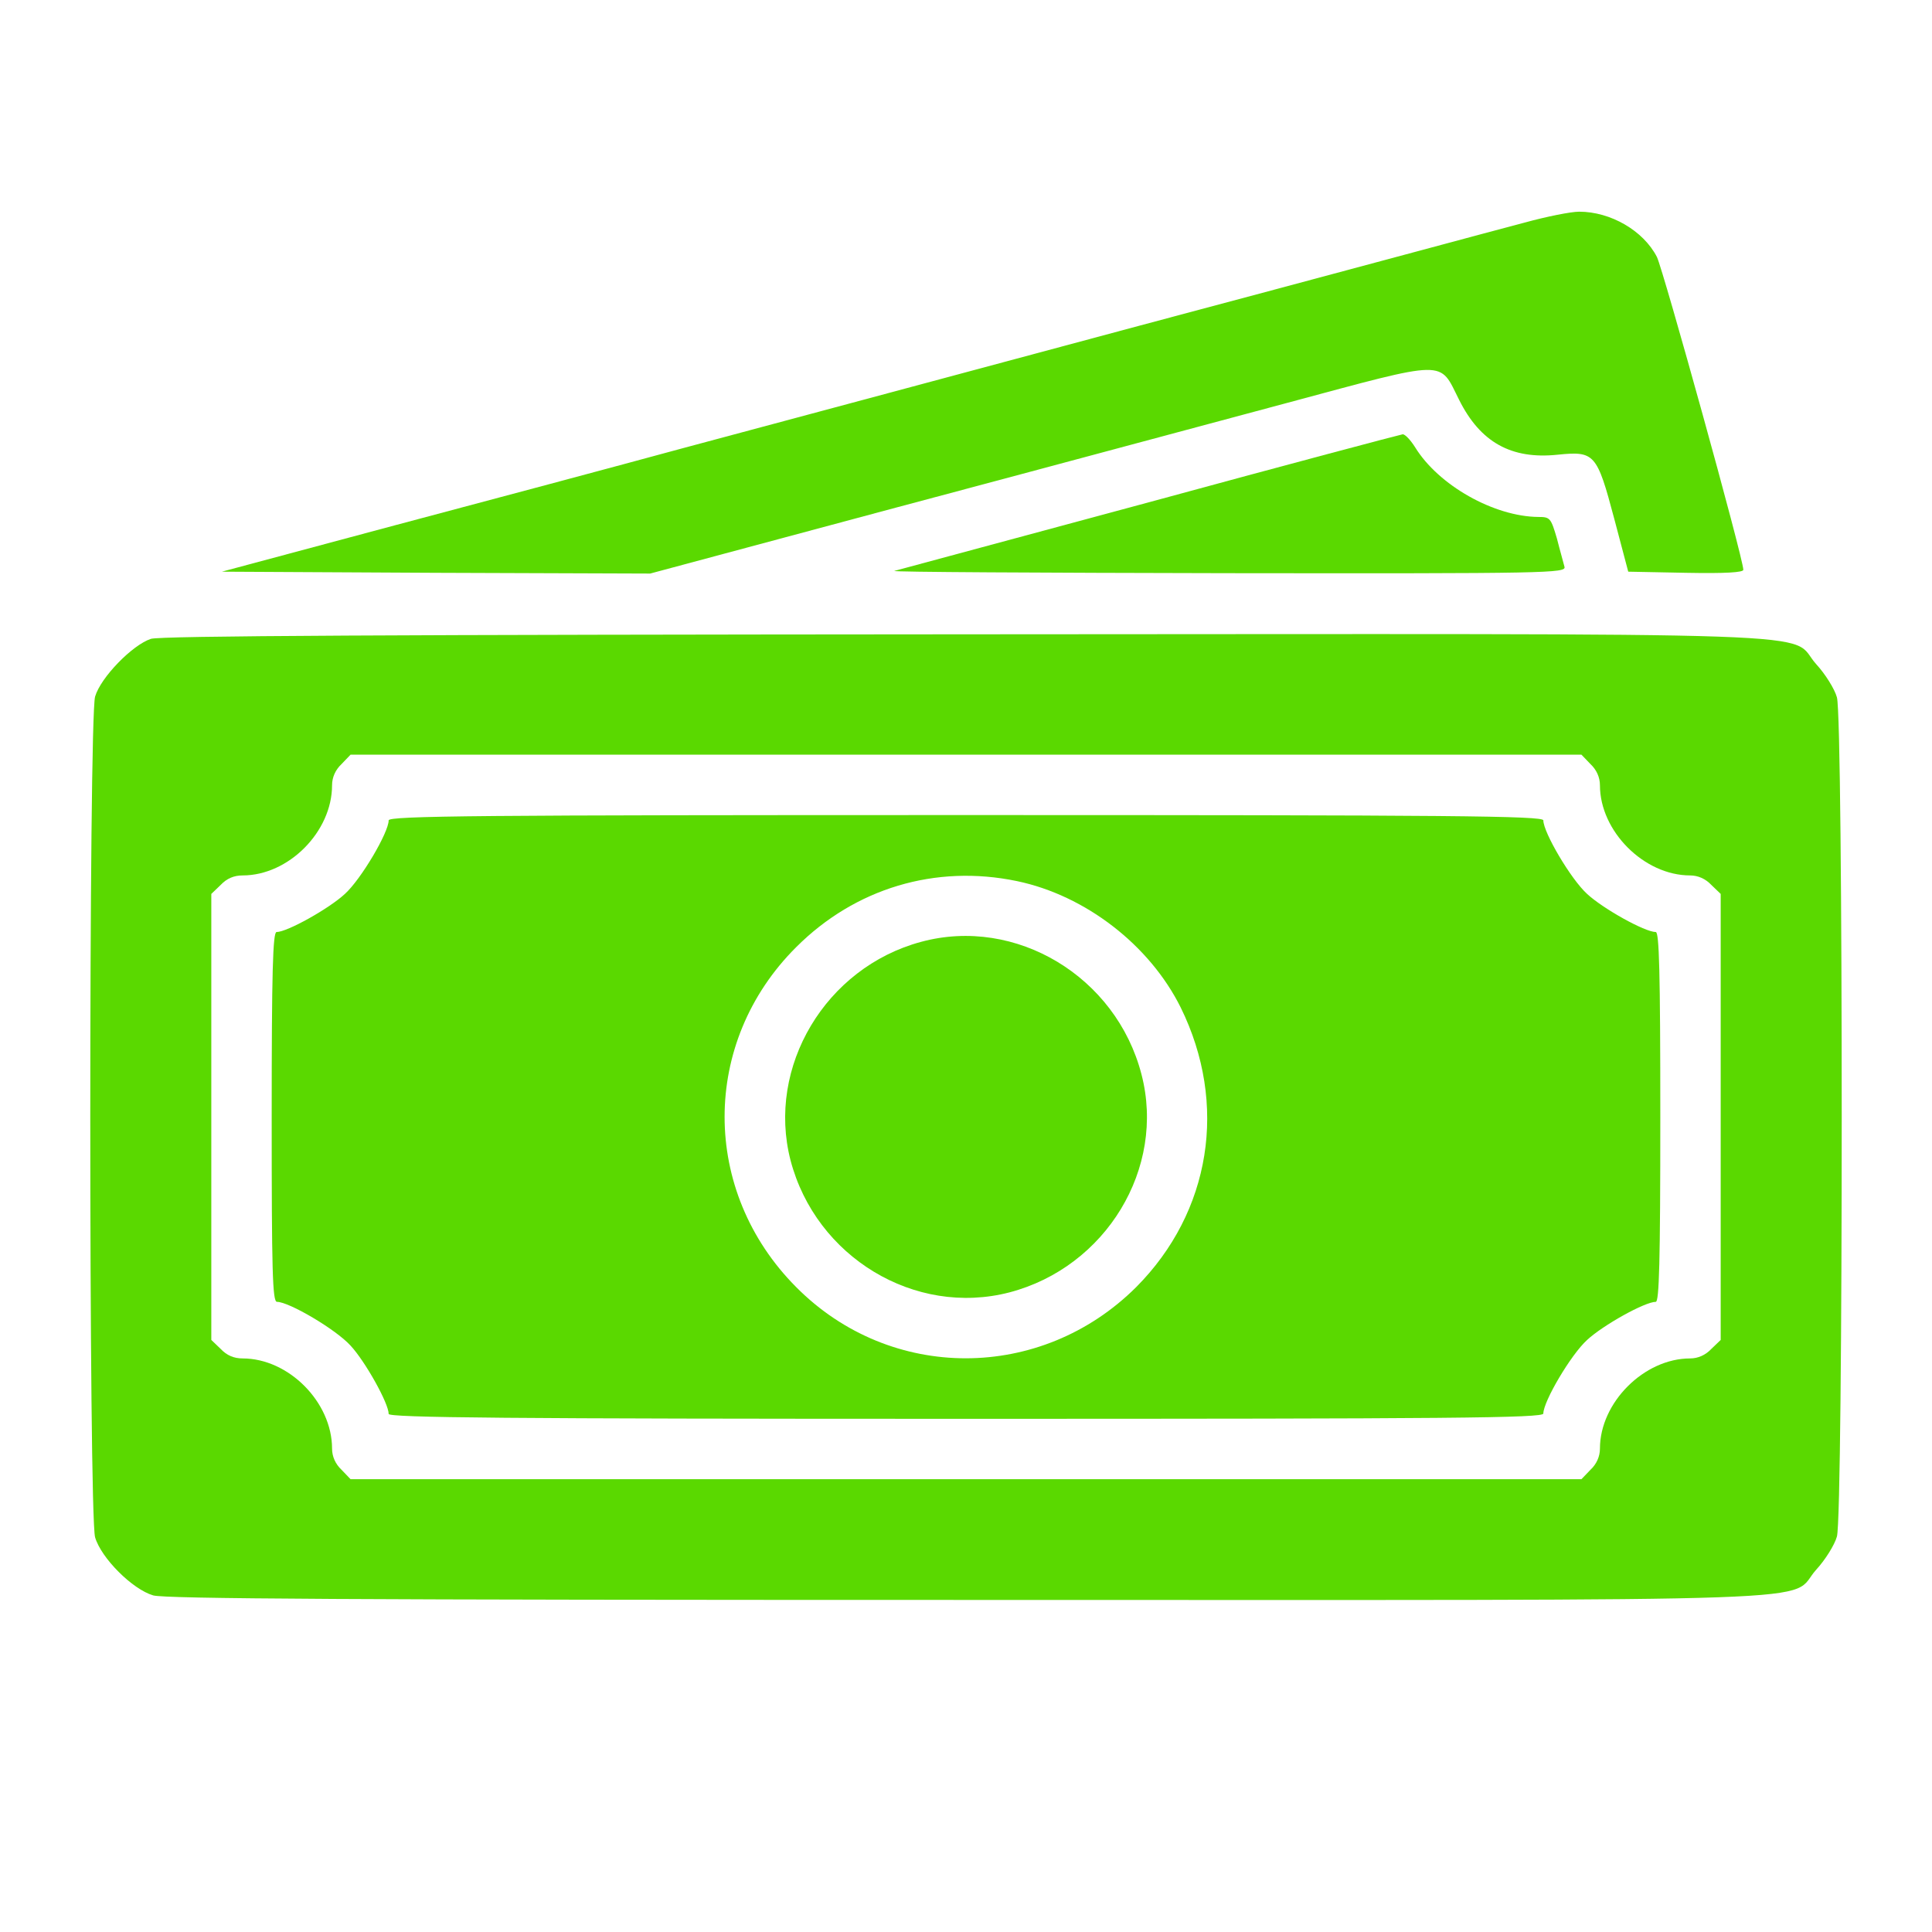
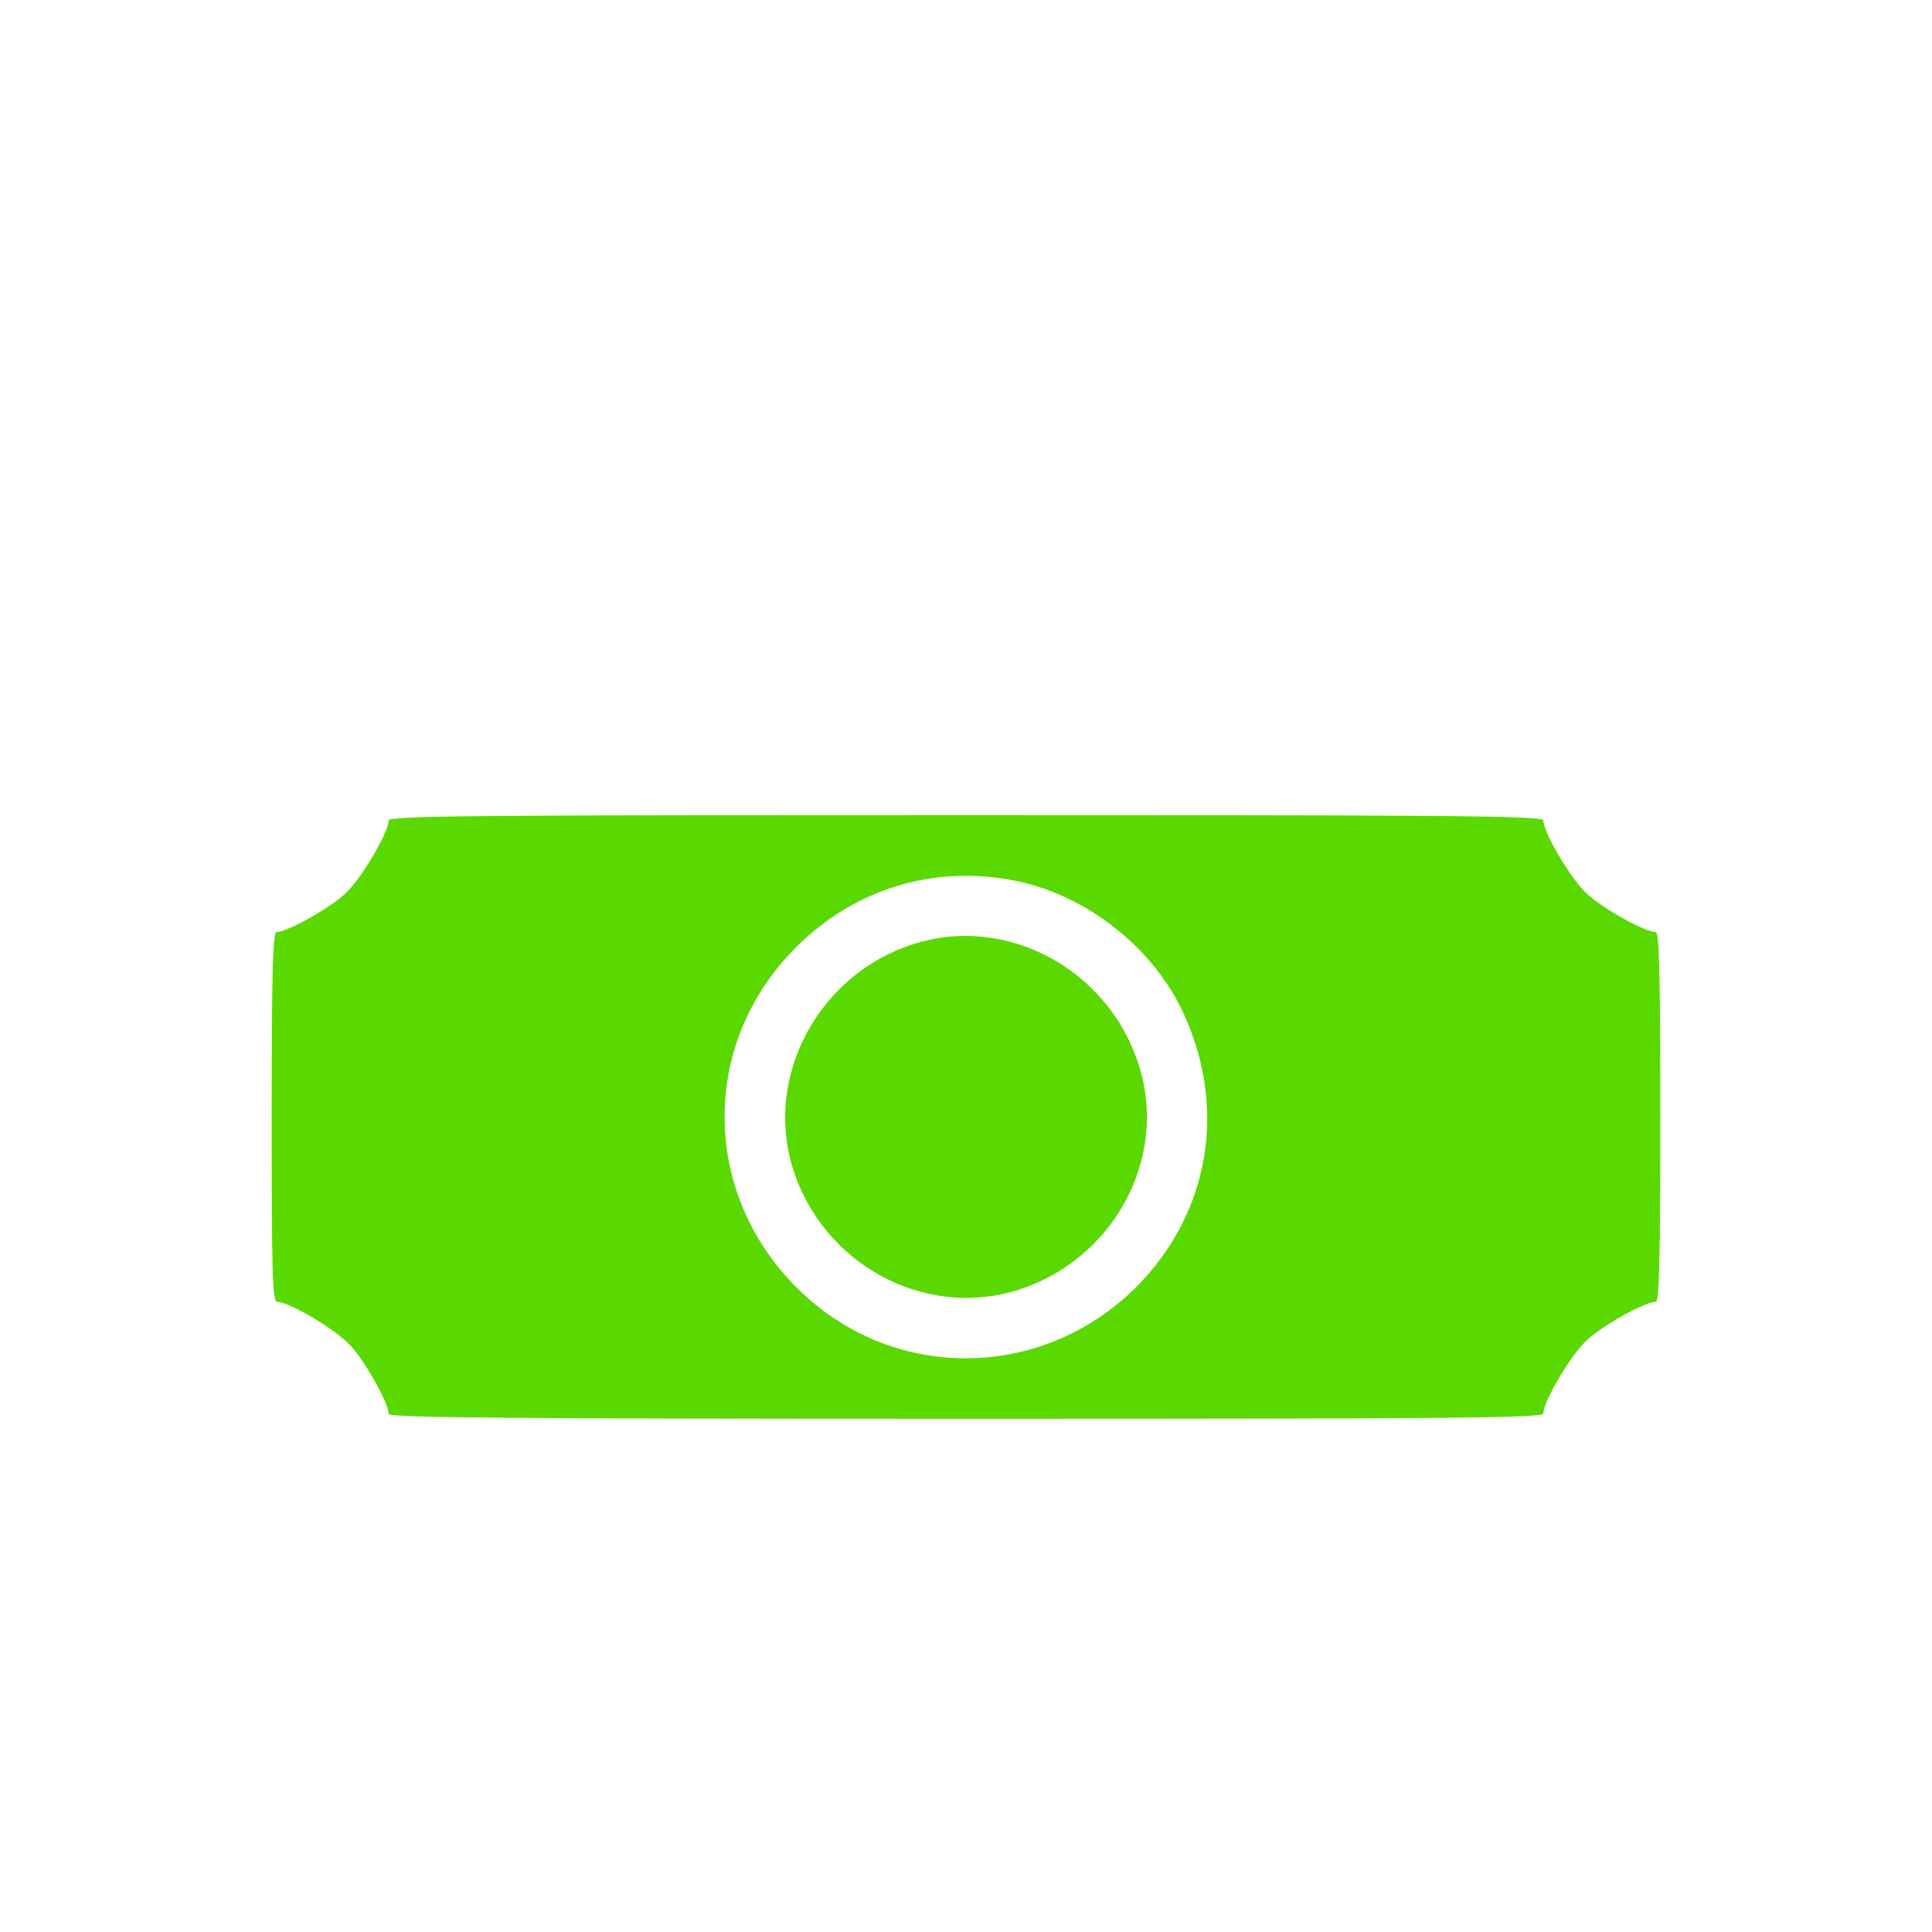
<svg xmlns="http://www.w3.org/2000/svg" width="198" height="198" viewBox="0 0 198 198" fill="none">
-   <path d="M156.235 22.816C153.992 23.396 136.241 28.192 116.789 33.374C97.337 38.594 76.184 44.279 69.803 45.981C63.422 47.721 50.235 51.24 40.49 53.831L22.739 58.588L44.705 58.704L66.632 58.781L92.001 51.975C105.961 48.263 123.905 43.428 131.871 41.302C148.578 36.816 147.456 36.854 149.544 40.992C151.71 45.323 154.881 47.102 159.638 46.6C163.428 46.213 163.66 46.484 165.438 53.174L166.869 58.588L172.786 58.704C176.847 58.781 178.664 58.665 178.664 58.395C178.664 57.234 170.466 27.689 169.808 26.335C168.416 23.628 165.052 21.695 161.842 21.695C160.991 21.695 158.478 22.198 156.235 22.816Z" fill="#5AD900" />
-   <path d="M117.756 51.472C103.718 55.262 91.962 58.433 91.653 58.511C91.343 58.627 106.696 58.704 125.8 58.742C158.71 58.781 160.527 58.742 160.334 58.085C160.256 57.737 159.87 56.422 159.56 55.185C158.942 53.096 158.864 52.98 157.665 52.98C153.102 52.942 147.417 49.732 145.02 45.826C144.556 45.091 143.976 44.473 143.744 44.511C143.473 44.55 131.794 47.644 117.756 51.472Z" fill="#5AD900" />
-   <path d="M15.469 65.471C13.574 66.09 10.326 69.415 9.746 71.388C9.088 73.708 9.088 155.228 9.746 157.549C10.364 159.676 13.574 162.885 15.701 163.504C16.939 163.852 36.004 163.968 99.078 163.968C191.31 163.968 183.073 164.278 186.128 160.875C187.056 159.869 188.023 158.322 188.255 157.471C188.912 155.267 188.912 73.669 188.255 71.465C188.023 70.614 187.056 69.067 186.128 68.062C183.073 64.659 191.349 64.968 98.846 65.007C40.219 65.046 16.436 65.162 15.469 65.471ZM163.002 78.31C163.621 78.89 163.969 79.664 163.969 80.476C163.969 85.194 168.494 89.718 173.212 89.718C174.024 89.718 174.797 90.066 175.377 90.685L176.344 91.613V114.468V137.323L175.377 138.251C174.797 138.87 174.024 139.218 173.212 139.218C168.494 139.218 163.969 143.743 163.969 148.461C163.969 149.273 163.621 150.046 163.002 150.626L162.074 151.593H99H35.926L34.998 150.626C34.38 150.046 34.031 149.273 34.031 148.461C34.031 143.704 29.584 139.218 24.866 139.218C23.977 139.218 23.242 138.909 22.623 138.251L21.656 137.323V114.468V91.613L22.623 90.685C23.242 90.028 23.977 89.718 24.866 89.718C29.584 89.718 34.031 85.232 34.031 80.476C34.031 79.664 34.38 78.89 34.998 78.31L35.926 77.343H99H162.074L163.002 78.31Z" fill="#5AD900" />
  <path d="M39.832 84.073C39.832 85.31 37.009 90.106 35.346 91.614C33.722 93.122 29.429 95.519 28.346 95.519C27.96 95.519 27.844 99.58 27.844 114.469C27.844 130.208 27.921 133.418 28.385 133.418C29.623 133.418 34.418 136.241 35.926 137.904C37.434 139.528 39.832 143.821 39.832 144.904C39.832 145.29 51.936 145.406 99 145.406C148.732 145.406 158.168 145.329 158.168 144.865C158.168 143.627 160.991 138.832 162.654 137.324C164.278 135.816 168.571 133.418 169.692 133.418C170.04 133.418 170.156 129.357 170.156 114.469C170.156 99.58 170.04 95.519 169.692 95.519C168.571 95.519 164.278 93.122 162.654 91.614C160.991 90.106 158.168 85.31 158.168 84.073C158.168 83.609 148.732 83.531 99 83.531C49.268 83.531 39.832 83.609 39.832 84.073ZM104.221 90.299C111.259 91.768 117.833 96.873 121.004 103.254C125.877 113.154 124.098 124.214 116.441 131.91C106.696 141.616 91.266 141.655 81.598 131.91C71.814 122.087 71.814 106.812 81.598 97.066C87.63 91.034 95.868 88.559 104.221 90.299Z" fill="#5AD900" />
  <path d="M94.398 96.524C84.614 99.154 78.543 109.325 81.018 118.915C83.609 128.815 93.741 134.964 103.447 132.451C113.347 129.86 119.496 119.728 116.982 110.098C114.391 100.082 104.105 93.895 94.398 96.524Z" fill="#5AD900" />
</svg>